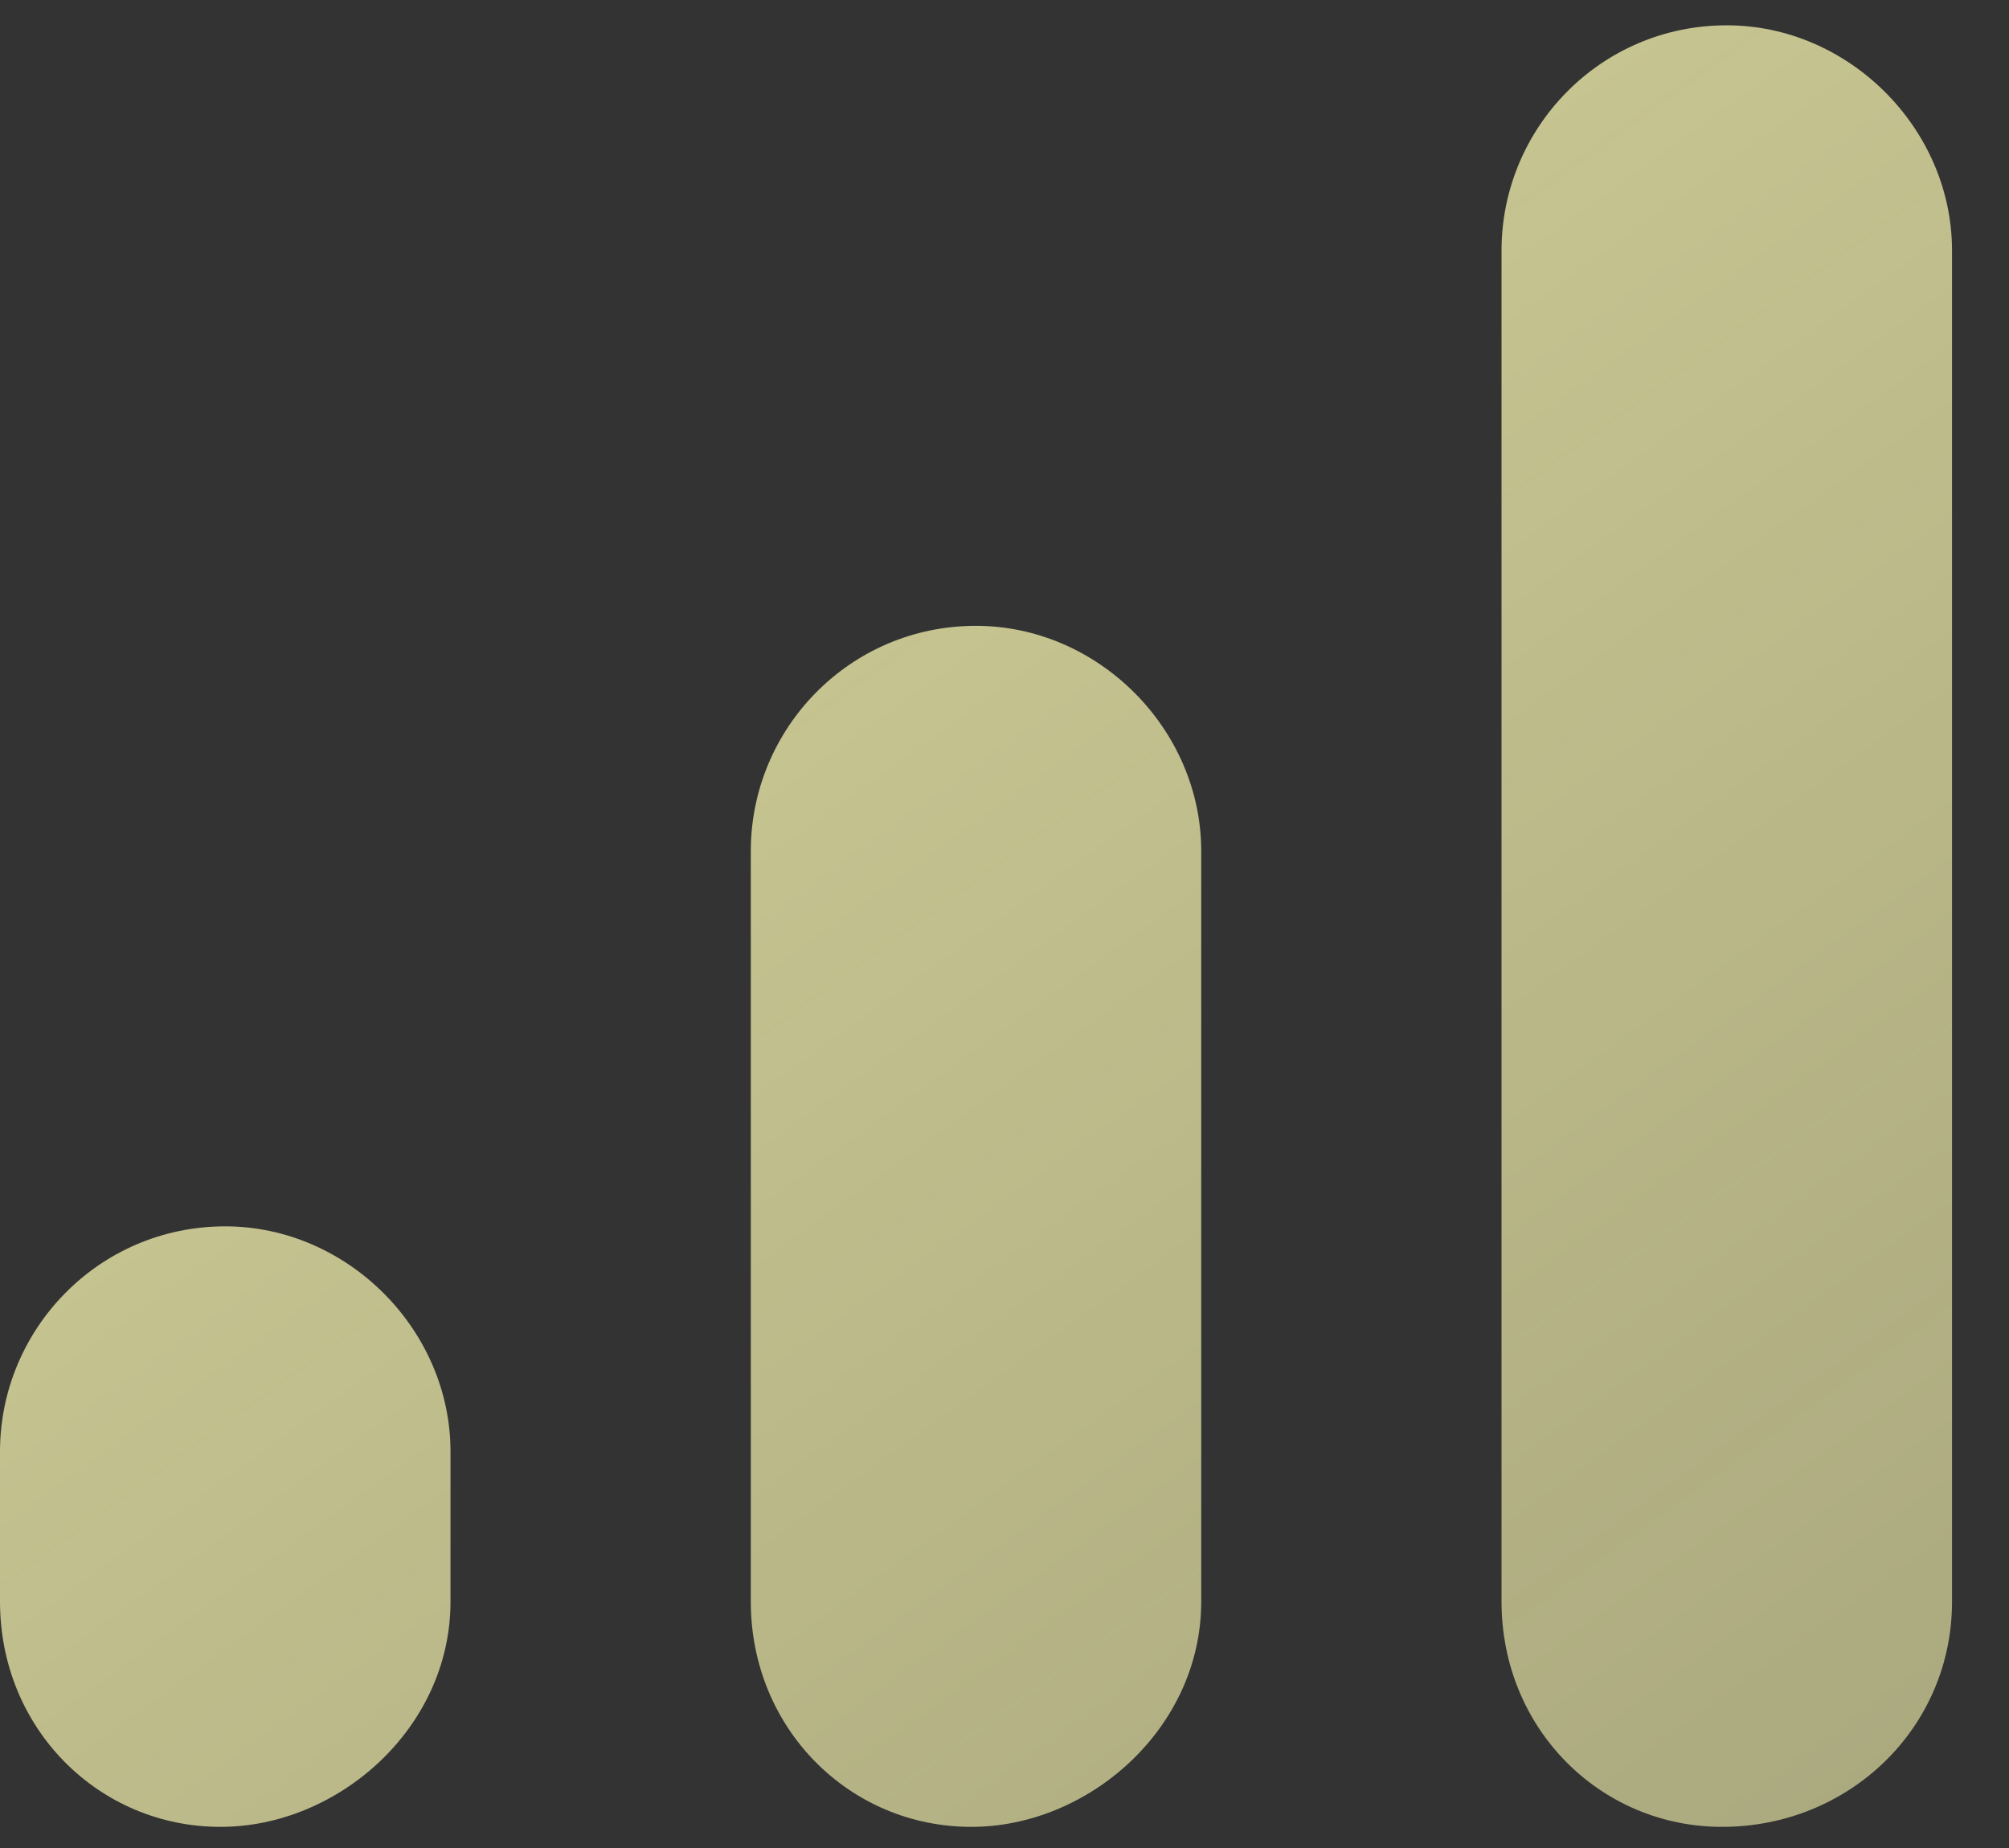
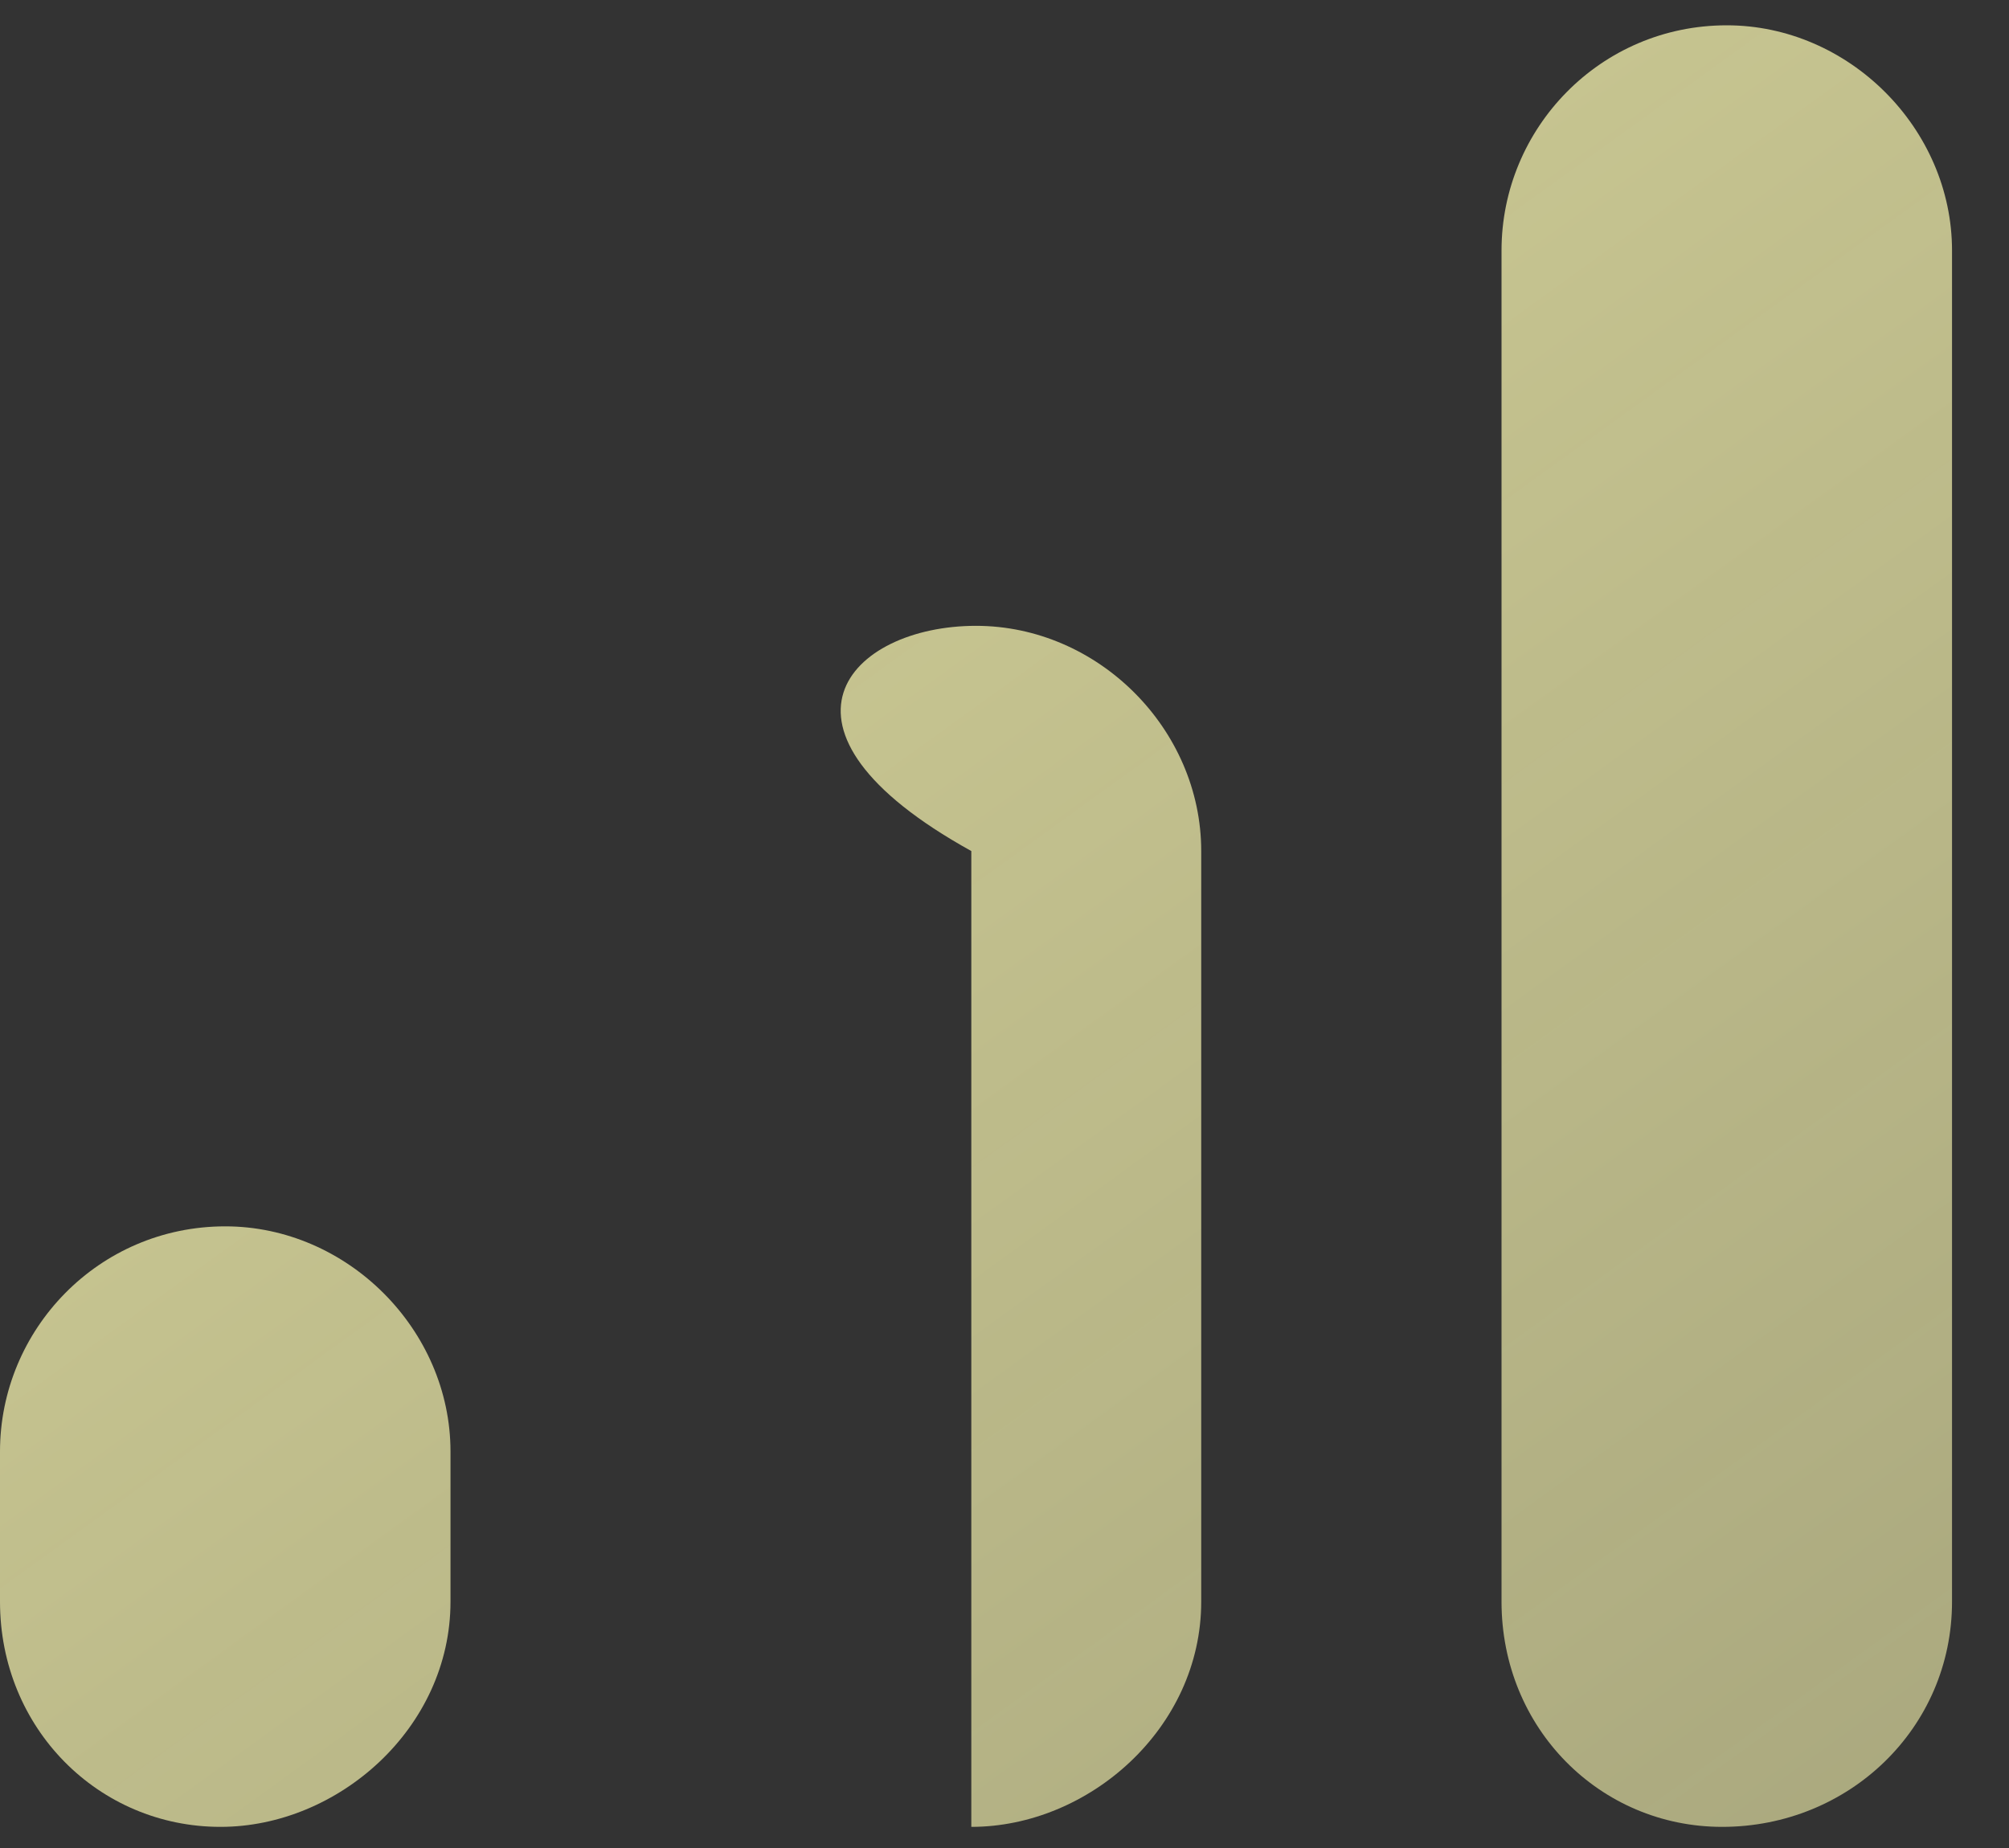
<svg xmlns="http://www.w3.org/2000/svg" width="25" height="23" viewBox="0 0 25 23" fill="none">
  <rect x="0" y="0" width="25" height="23" fill="#333333" stroke="none" />
-   <path d="M12.145 7.789C13.664 7.789 14.948 9.073 14.948 10.592V19.934C14.948 21.511 13.547 22.737 12.087 22.737C10.569 22.737 9.343 21.511 9.343 19.934V10.592C9.343 9.073 10.569 7.789 12.145 7.789ZM2.803 15.263C4.321 15.263 5.606 16.548 5.606 18.066V19.934C5.606 21.511 4.204 22.737 2.744 22.737C1.226 22.737 0 21.511 0 19.934L0 18.066C0 16.548 1.226 15.263 2.803 15.263ZM21.488 0.315C23.006 0.315 24.291 1.599 24.291 3.118V19.934C24.291 21.511 23.006 22.737 21.43 22.737C19.911 22.737 18.685 21.511 18.685 19.934V3.118C18.685 1.599 19.911 0.315 21.488 0.315Z" fill="url(#paint0_linear_1_306)" />
+   <path d="M12.145 7.789C13.664 7.789 14.948 9.073 14.948 10.592V19.934C14.948 21.511 13.547 22.737 12.087 22.737V10.592C9.343 9.073 10.569 7.789 12.145 7.789ZM2.803 15.263C4.321 15.263 5.606 16.548 5.606 18.066V19.934C5.606 21.511 4.204 22.737 2.744 22.737C1.226 22.737 0 21.511 0 19.934L0 18.066C0 16.548 1.226 15.263 2.803 15.263ZM21.488 0.315C23.006 0.315 24.291 1.599 24.291 3.118V19.934C24.291 21.511 23.006 22.737 21.43 22.737C19.911 22.737 18.685 21.511 18.685 19.934V3.118C18.685 1.599 19.911 0.315 21.488 0.315Z" fill="url(#paint0_linear_1_306)" />
  <defs>
    <linearGradient id="paint0_linear_1_306" x1="-16.5" y1="-22.682" x2="68.473" y2="94.81" gradientUnits="userSpaceOnUse">
      <stop stop-color="#FFFCB4" />
      <stop offset="1" stop-color="#FFFCB4" stop-opacity="0" />
    </linearGradient>
  </defs>
</svg>